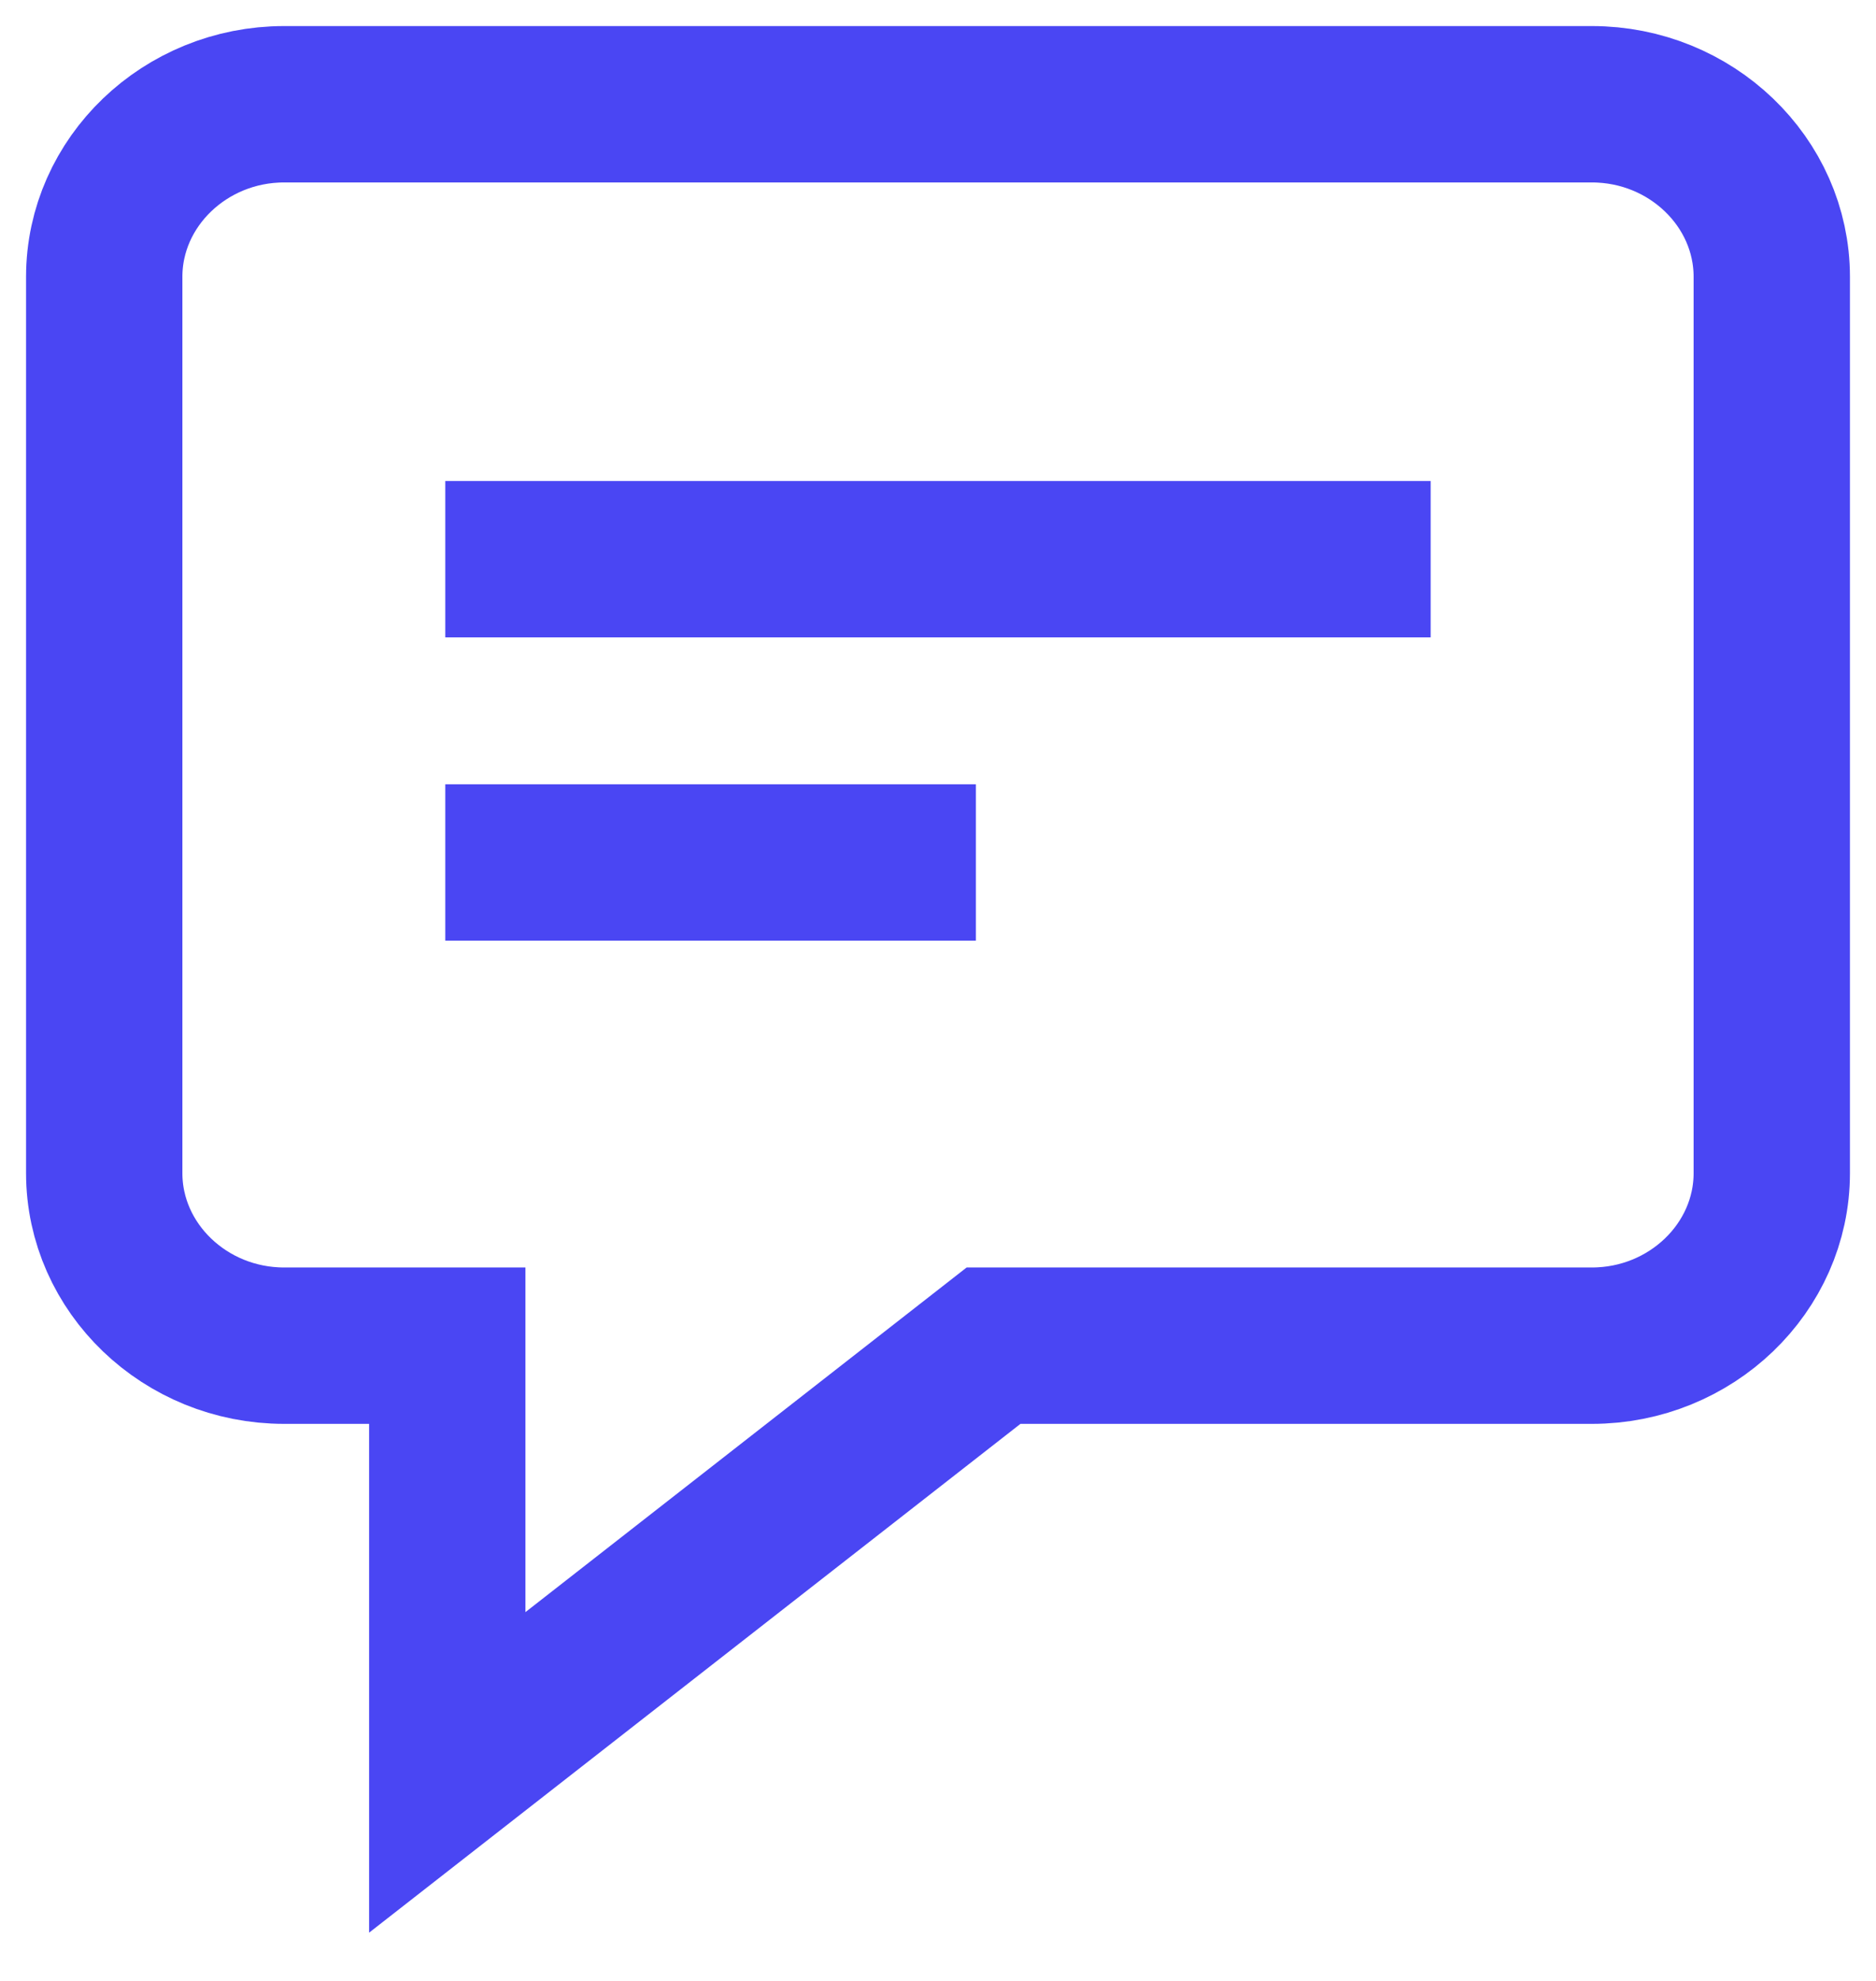
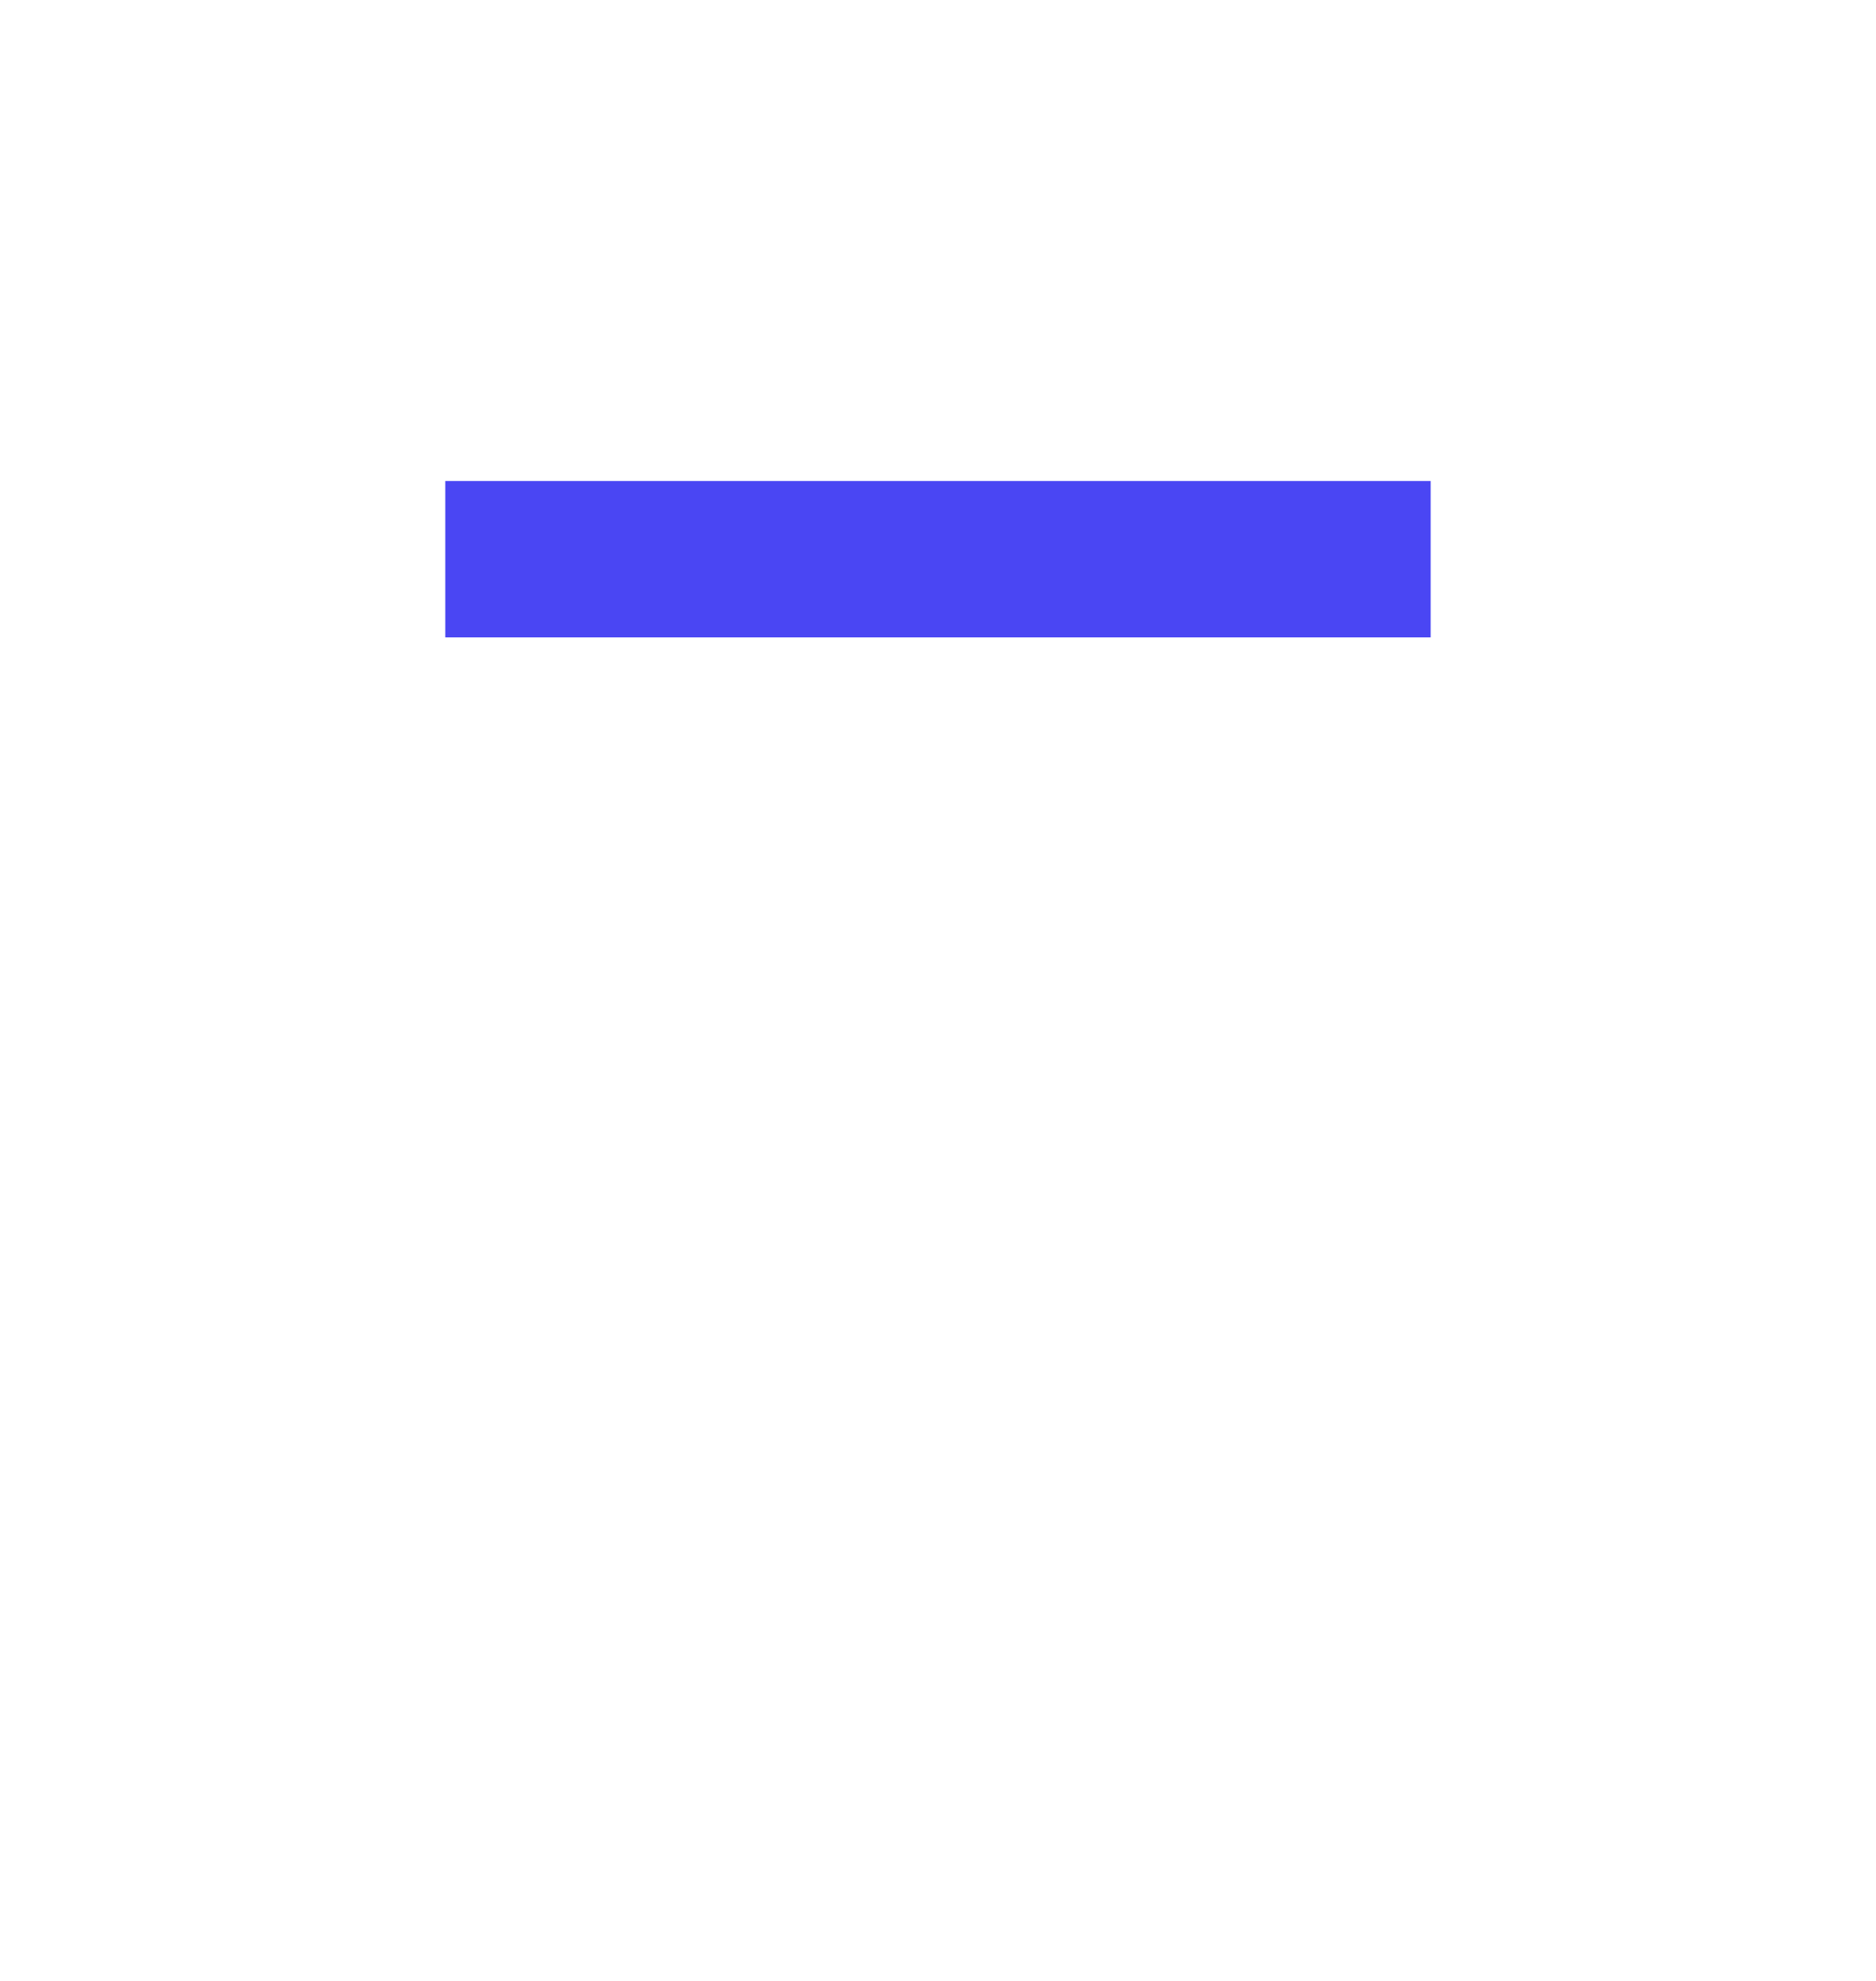
<svg xmlns="http://www.w3.org/2000/svg" width="36" height="38" viewBox="0 0 36 38" fill="none">
-   <path d="M5.451 2H30.549C32.446 2 34 3.489 34 5.311V22.503C34 24.324 32.447 25.814 30.549 25.814H19.066L8.583 34V25.814H5.451C3.554 25.814 2 24.325 2 22.503V5.311C2 3.49 3.554 2 5.451 2Z" stroke="#4A46F3" stroke-width="3" />
  <path d="M8.545 10.727H27.454" stroke="#4A46F3" stroke-width="3" />
-   <path d="M8.545 16.545H18.727" stroke="#4A46F3" stroke-width="3" />
</svg>